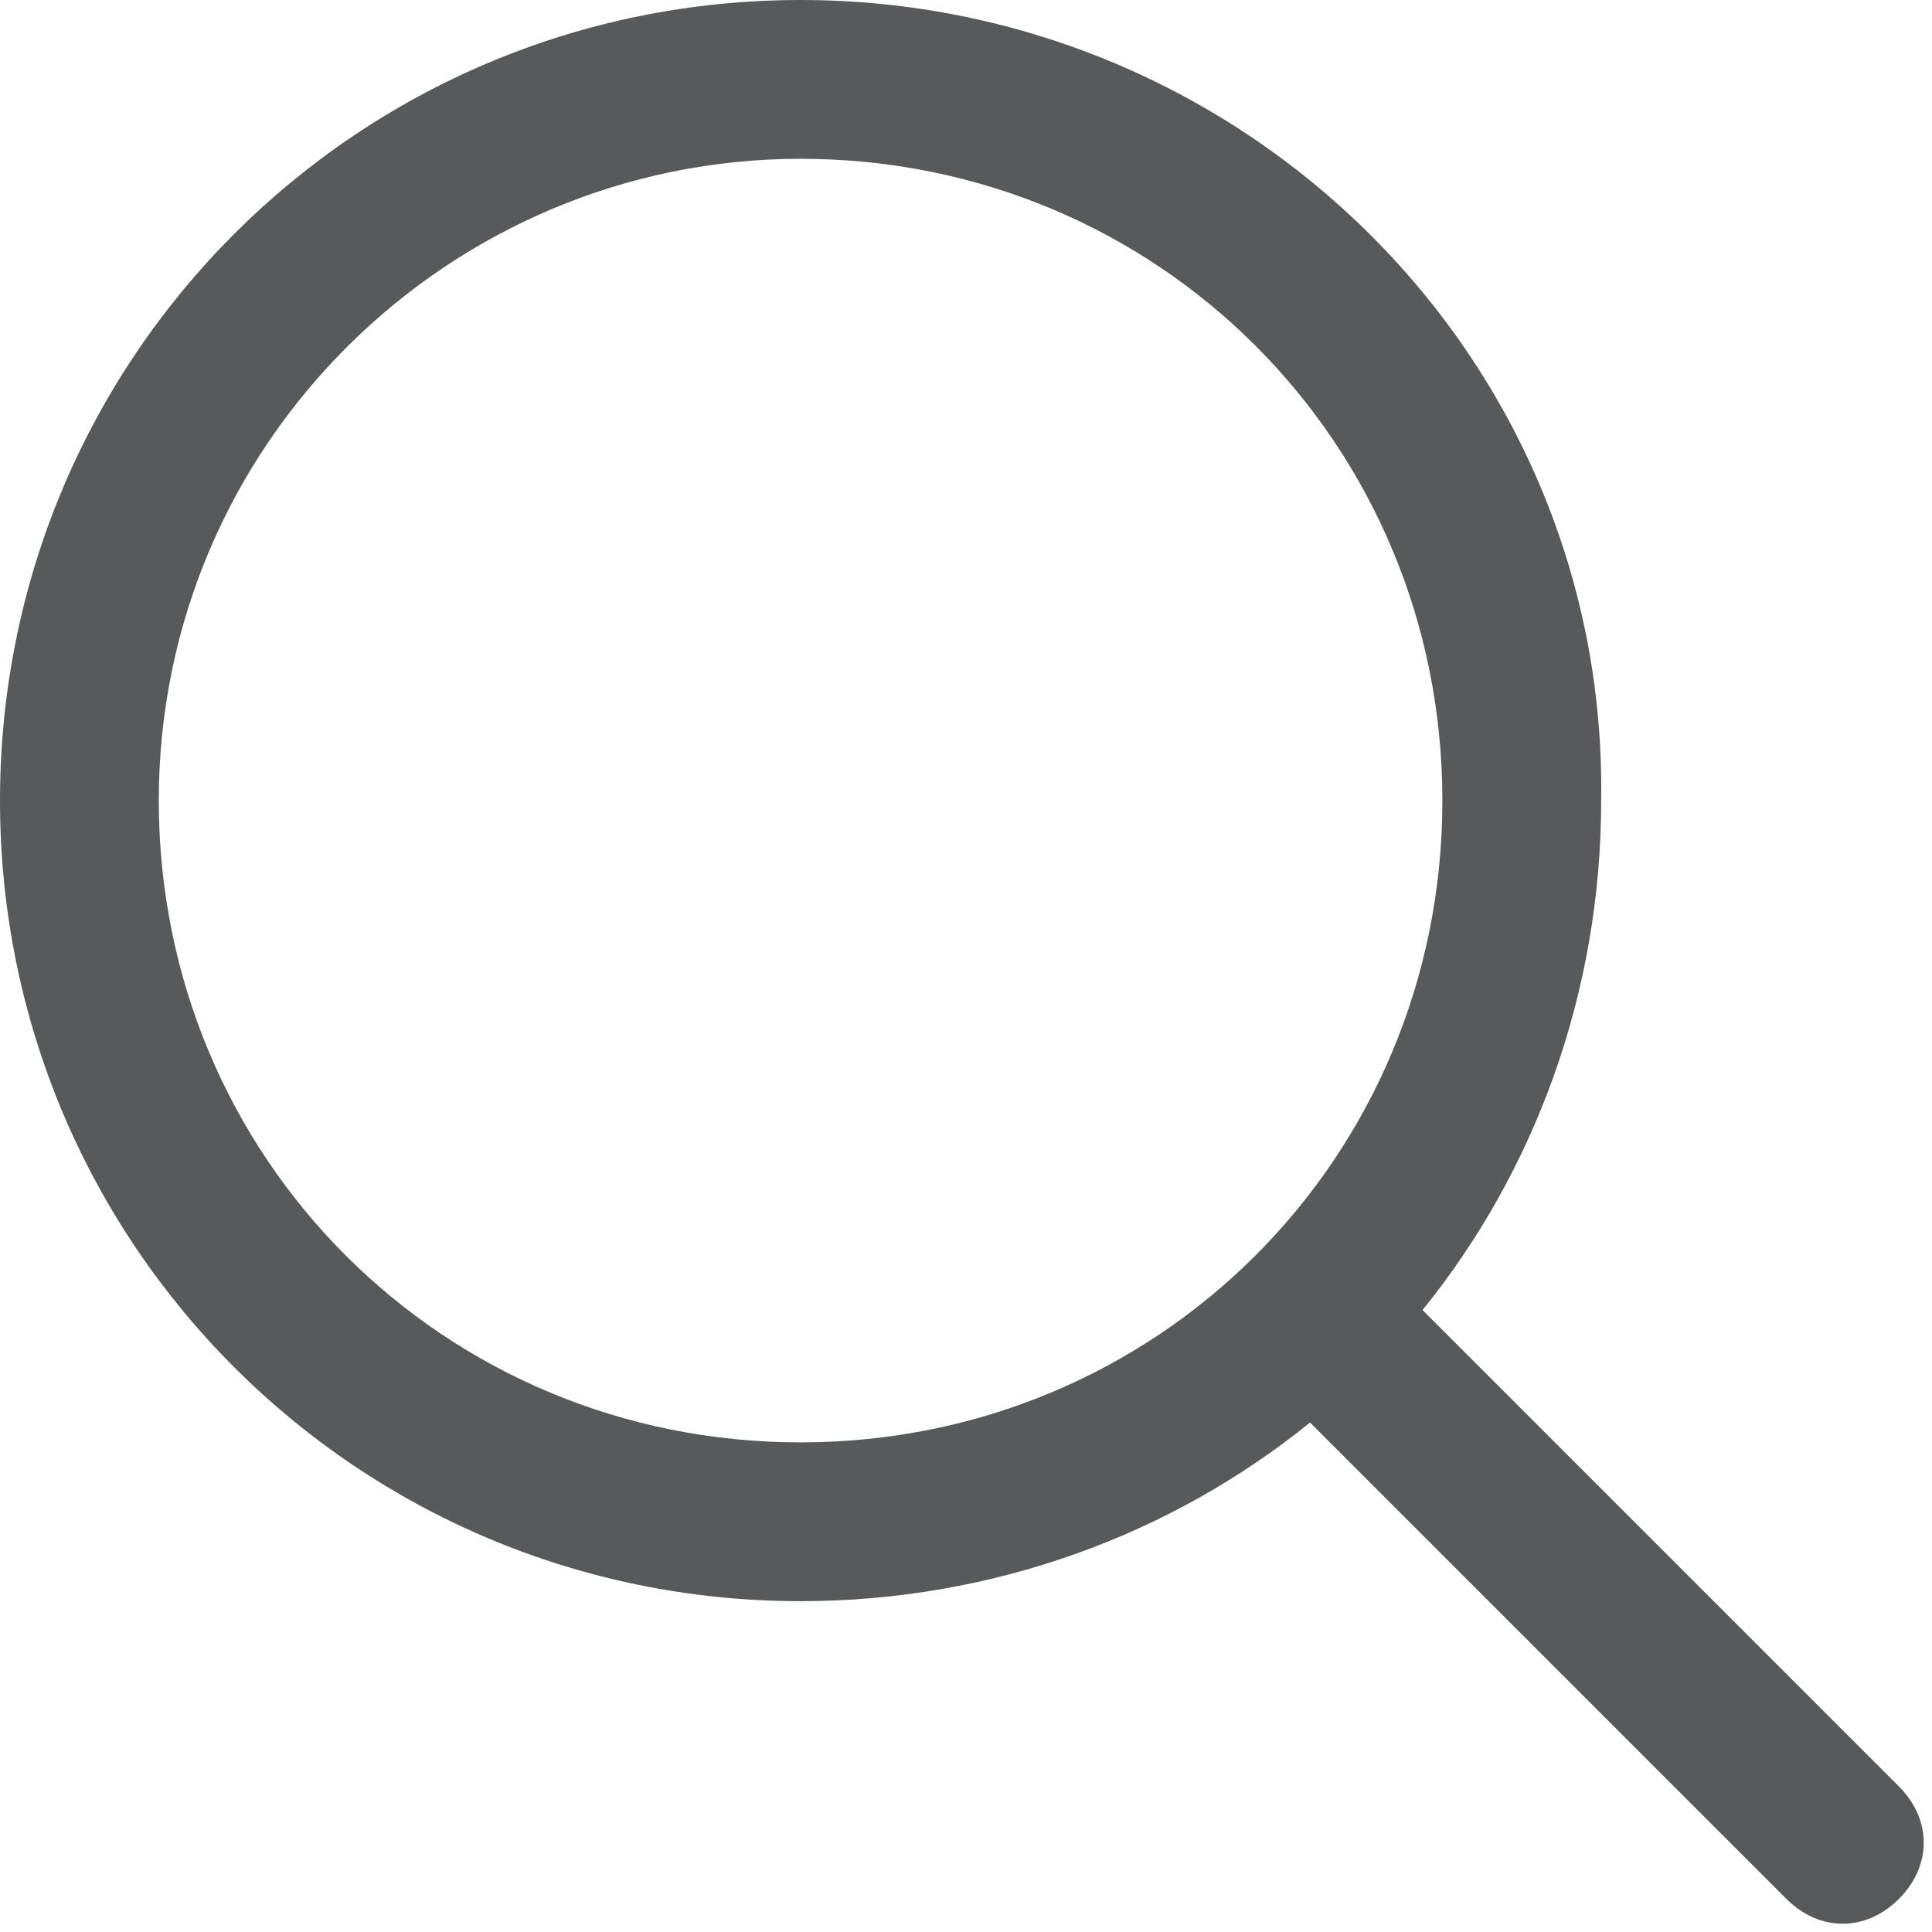
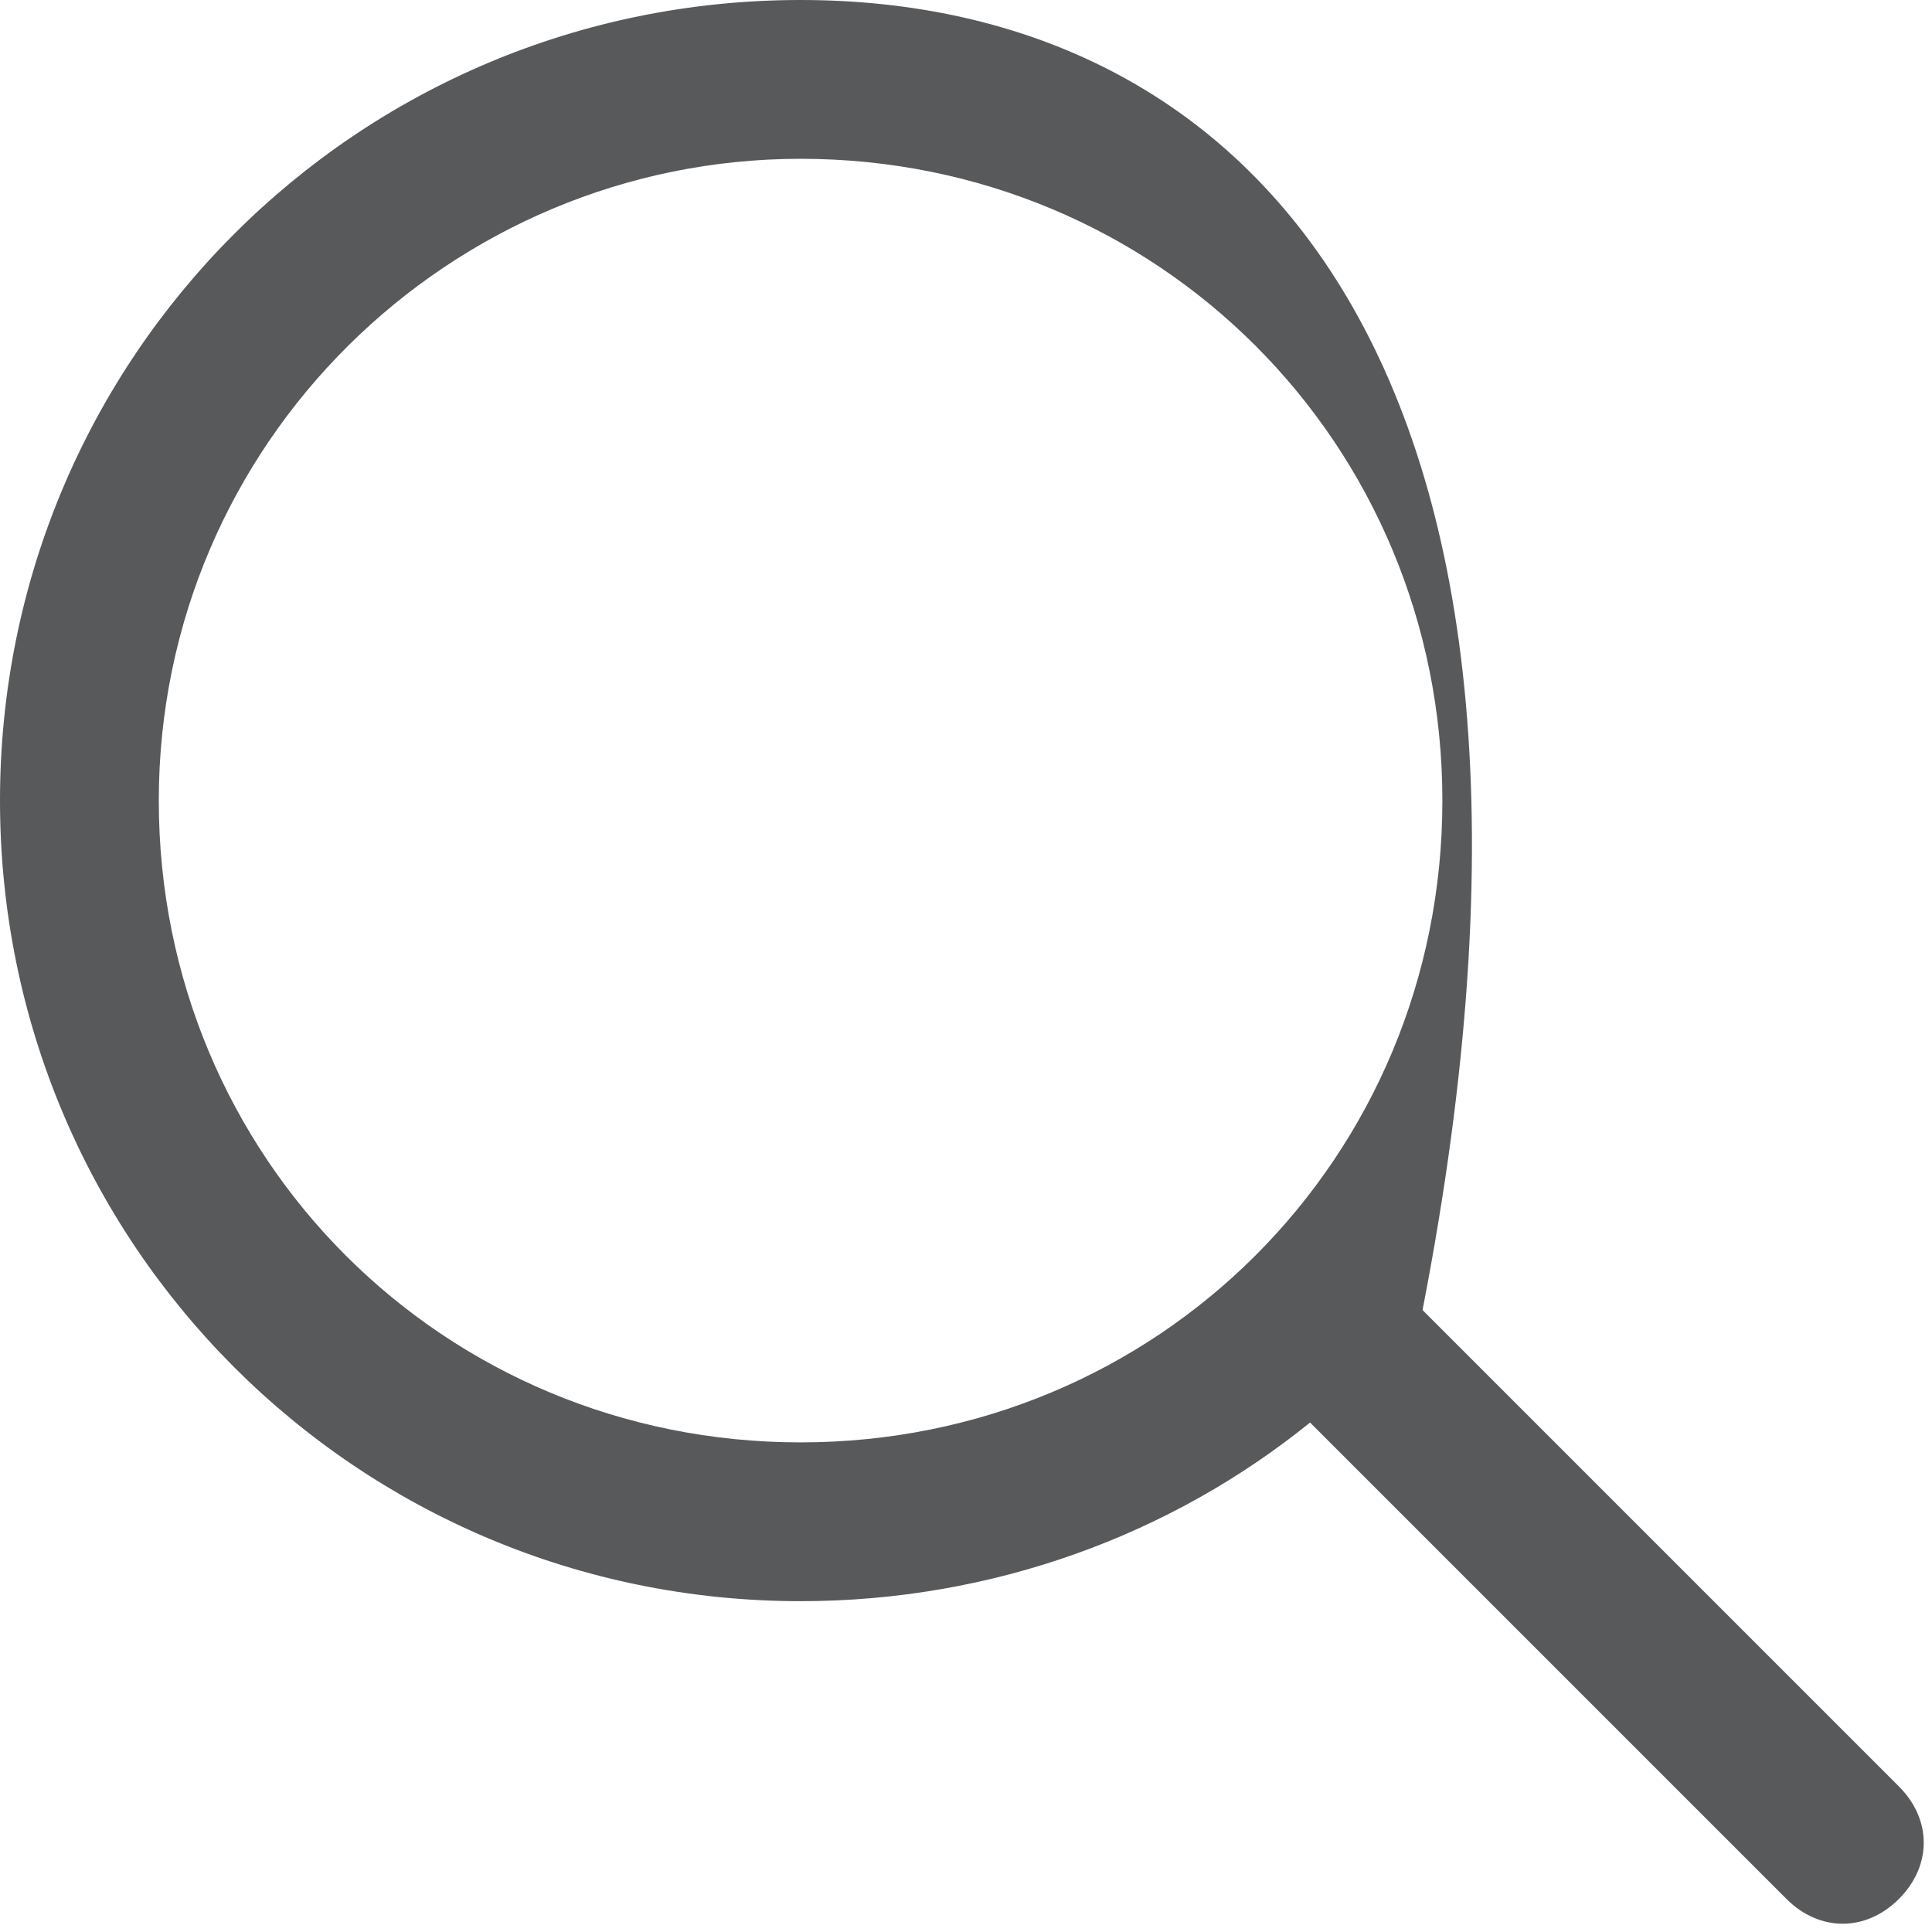
<svg xmlns="http://www.w3.org/2000/svg" version="1.1" x="0px" y="0px" width="29.2px" height="29.2px" viewBox="0 0 29.2 29.2" style="enable-background:new 0 0 29.2 29.2;" xml:space="preserve">
  <style type="text/css">
	.st0{fill:#58595B;}
</style>
  <defs>
</defs>
-   <path class="st0" d="M12.1,0C5.4,0,0,5.4,0,12.1s5.4,12.1,12.1,12.1c2.9,0,5.6-1,7.7-2.7l7.2,7.2c0.5,0.5,1.2,0.5,1.7,0  c0.5-0.5,0.5-1.2,0-1.7c0,0,0,0,0,0l-7.2-7.2c1.7-2.1,2.7-4.8,2.7-7.7C24.3,5.4,18.8,0,12.1,0z M12.1,2.4c5.4,0,9.7,4.3,9.7,9.7  s-4.3,9.7-9.7,9.7s-9.7-4.3-9.7-9.7S6.8,2.4,12.1,2.4z" />
+   <path class="st0" d="M12.1,0C5.4,0,0,5.4,0,12.1s5.4,12.1,12.1,12.1c2.9,0,5.6-1,7.7-2.7l7.2,7.2c0.5,0.5,1.2,0.5,1.7,0  c0.5-0.5,0.5-1.2,0-1.7c0,0,0,0,0,0l-7.2-7.2C24.3,5.4,18.8,0,12.1,0z M12.1,2.4c5.4,0,9.7,4.3,9.7,9.7  s-4.3,9.7-9.7,9.7s-9.7-4.3-9.7-9.7S6.8,2.4,12.1,2.4z" />
</svg>